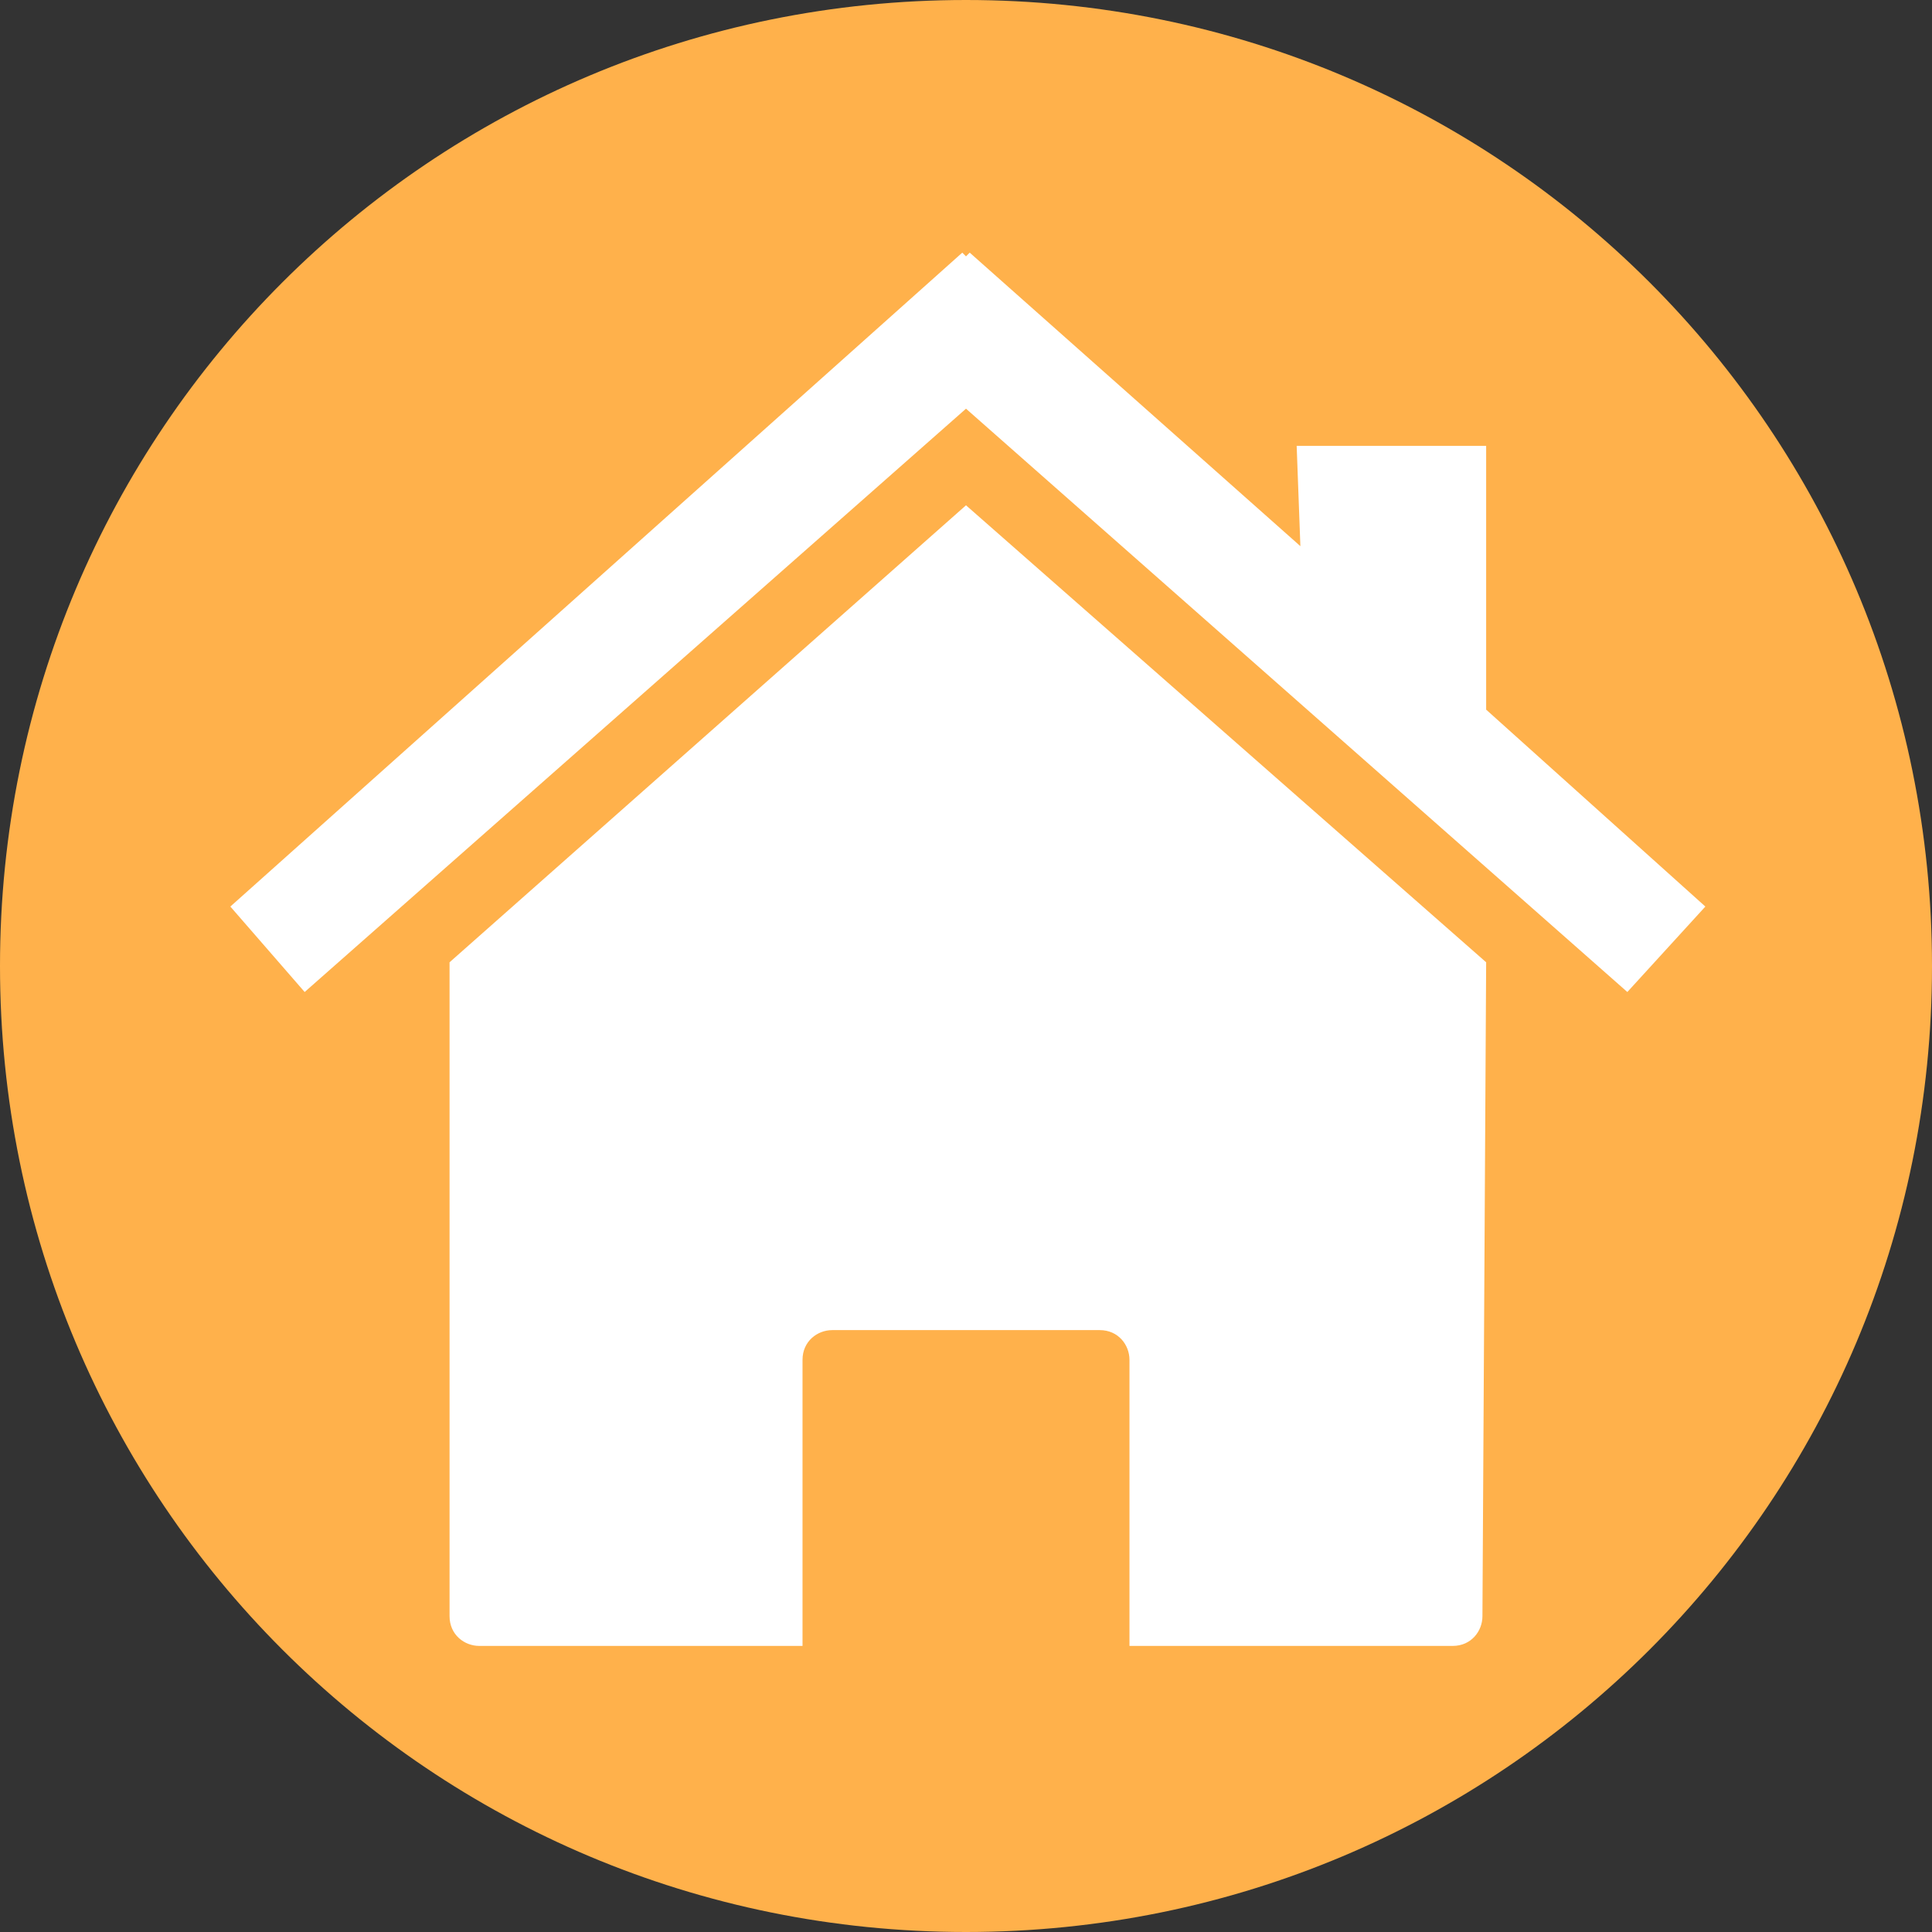
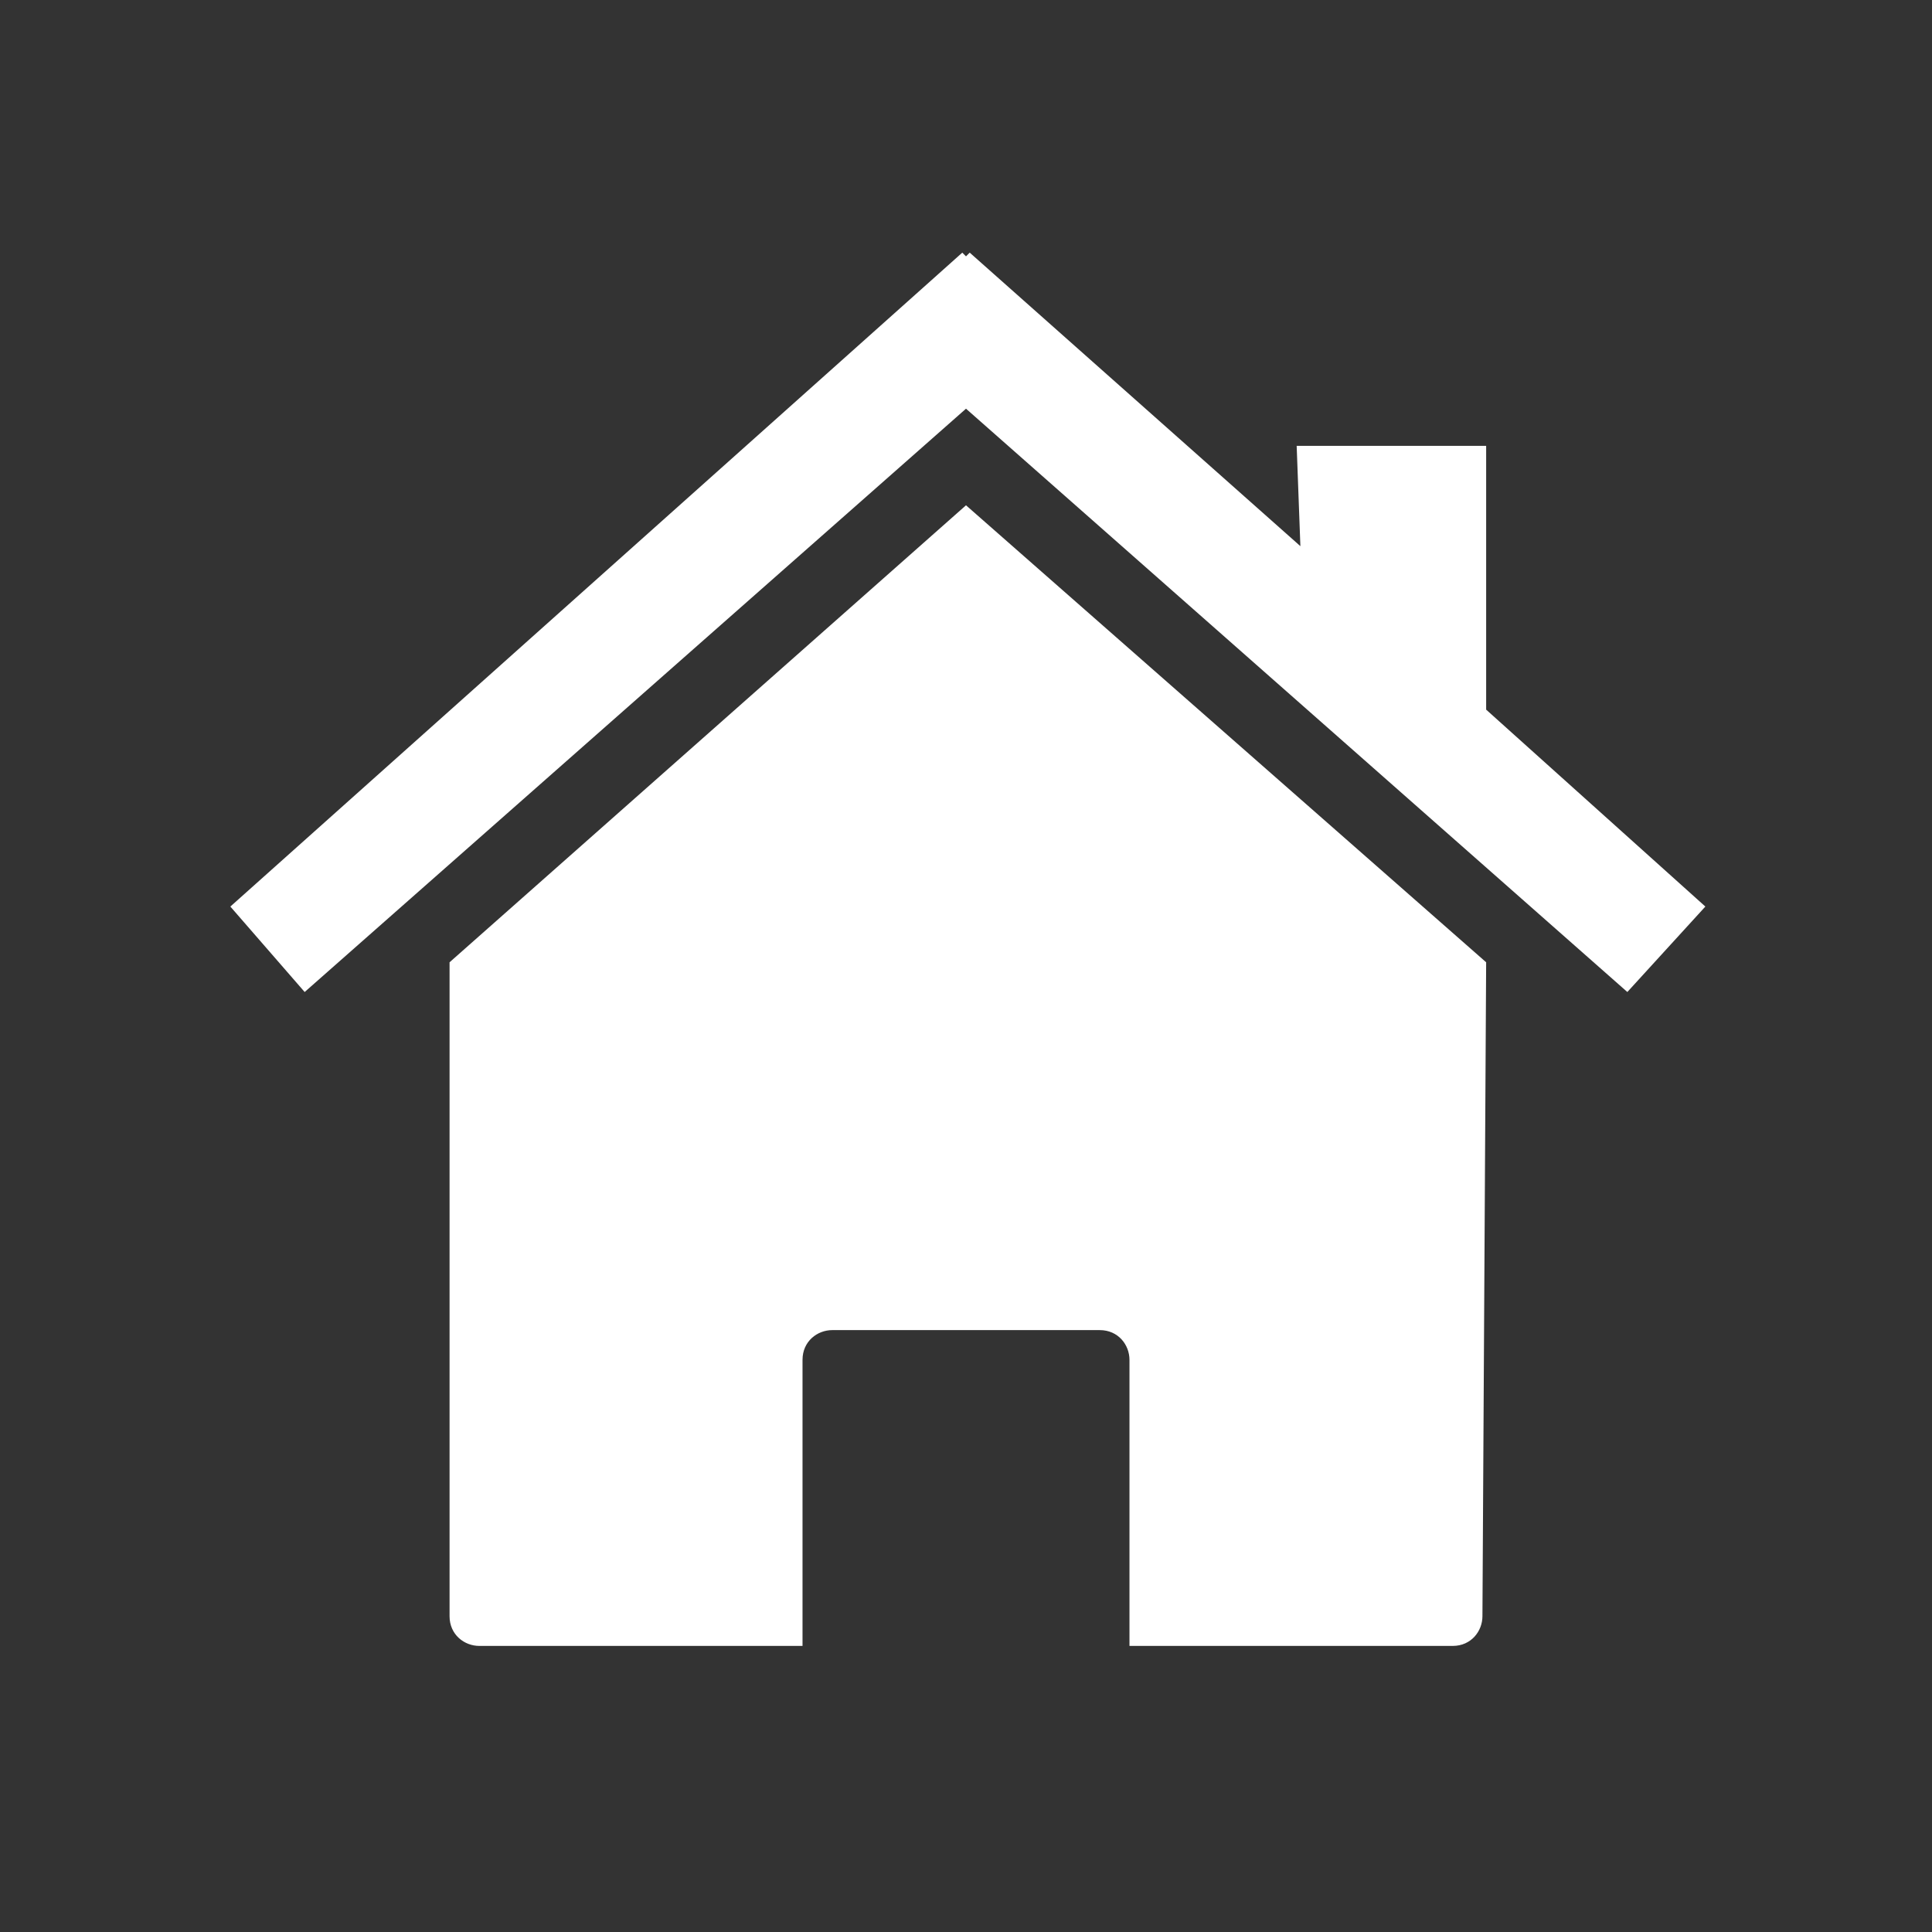
<svg xmlns="http://www.w3.org/2000/svg" fill="#000000" height="52" preserveAspectRatio="xMidYMid meet" version="1" viewBox="35.8 34.5 52.0 52.0" width="52" zoomAndPan="magnify">
  <rect x="35.8" y="34.5" width="52.0" height="52.0" fill="#333333" stroke="none" />
  <g id="change1_1">
-     <path d="m61.8 34.5c-14.4 0-26 11.6-26 26s11.6 26 26 26 26-11.6 26-26-11.6-26-26-26z" fill="#ffb14b" />
-   </g>
+     </g>
  <g id="change2_1">
    <path d="m75.8 60.4l-14-12.3-13.9 12.3v17.6c0 0.5 0.4 0.8 0.8 0.8h8.7v-7.7c0-0.5 0.4-0.8 0.8-0.8h7.2c0.5 0 0.8 0.4 0.8 0.8v7.7h8.7c0.5 0 0.8-0.4 0.8-0.8l0.1-17.6z" fill="#ffffff" />
  </g>
  <g id="change2_2">
    <path d="M75.8 53.6L75.8 46.5 70.7 46.5 70.8 49.2 61.9 41.3 61.8 41.4 61.7 41.3 61.7 41.3 42 58.9 44 61.2 61.8 45.5 79.6 61.2 81.7 58.9z" fill="#ffffff" />
  </g>
</svg>